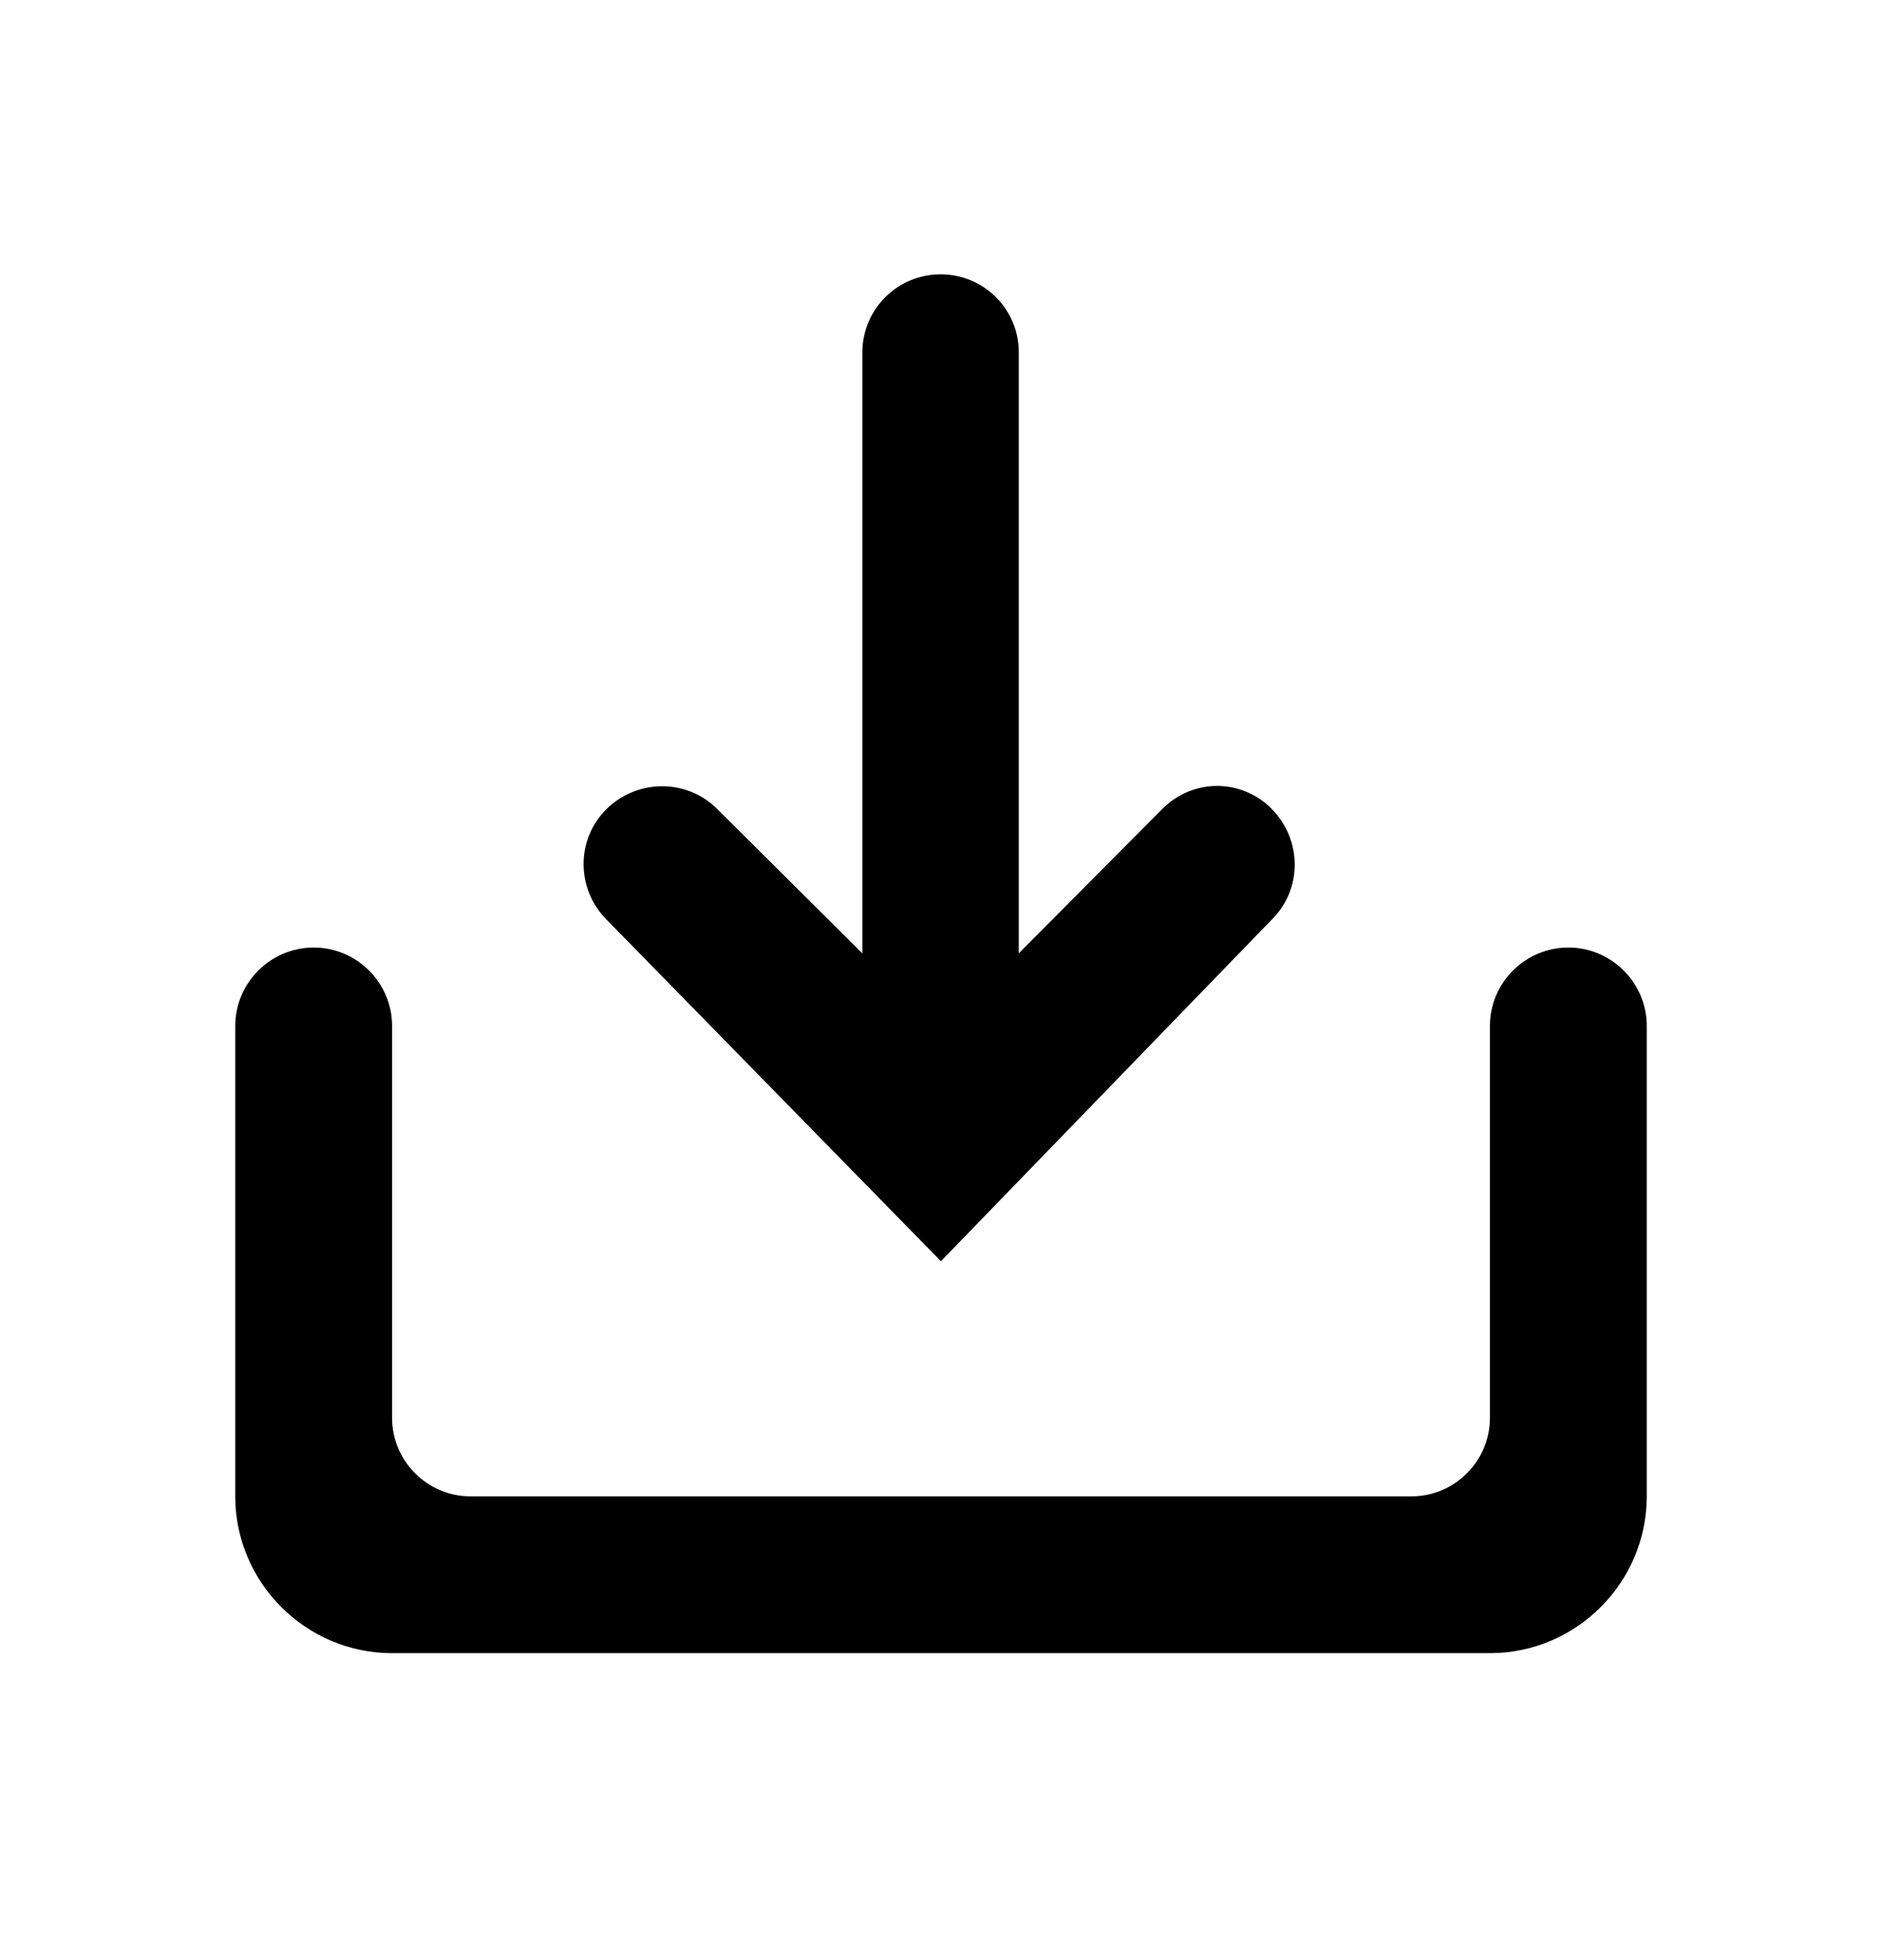
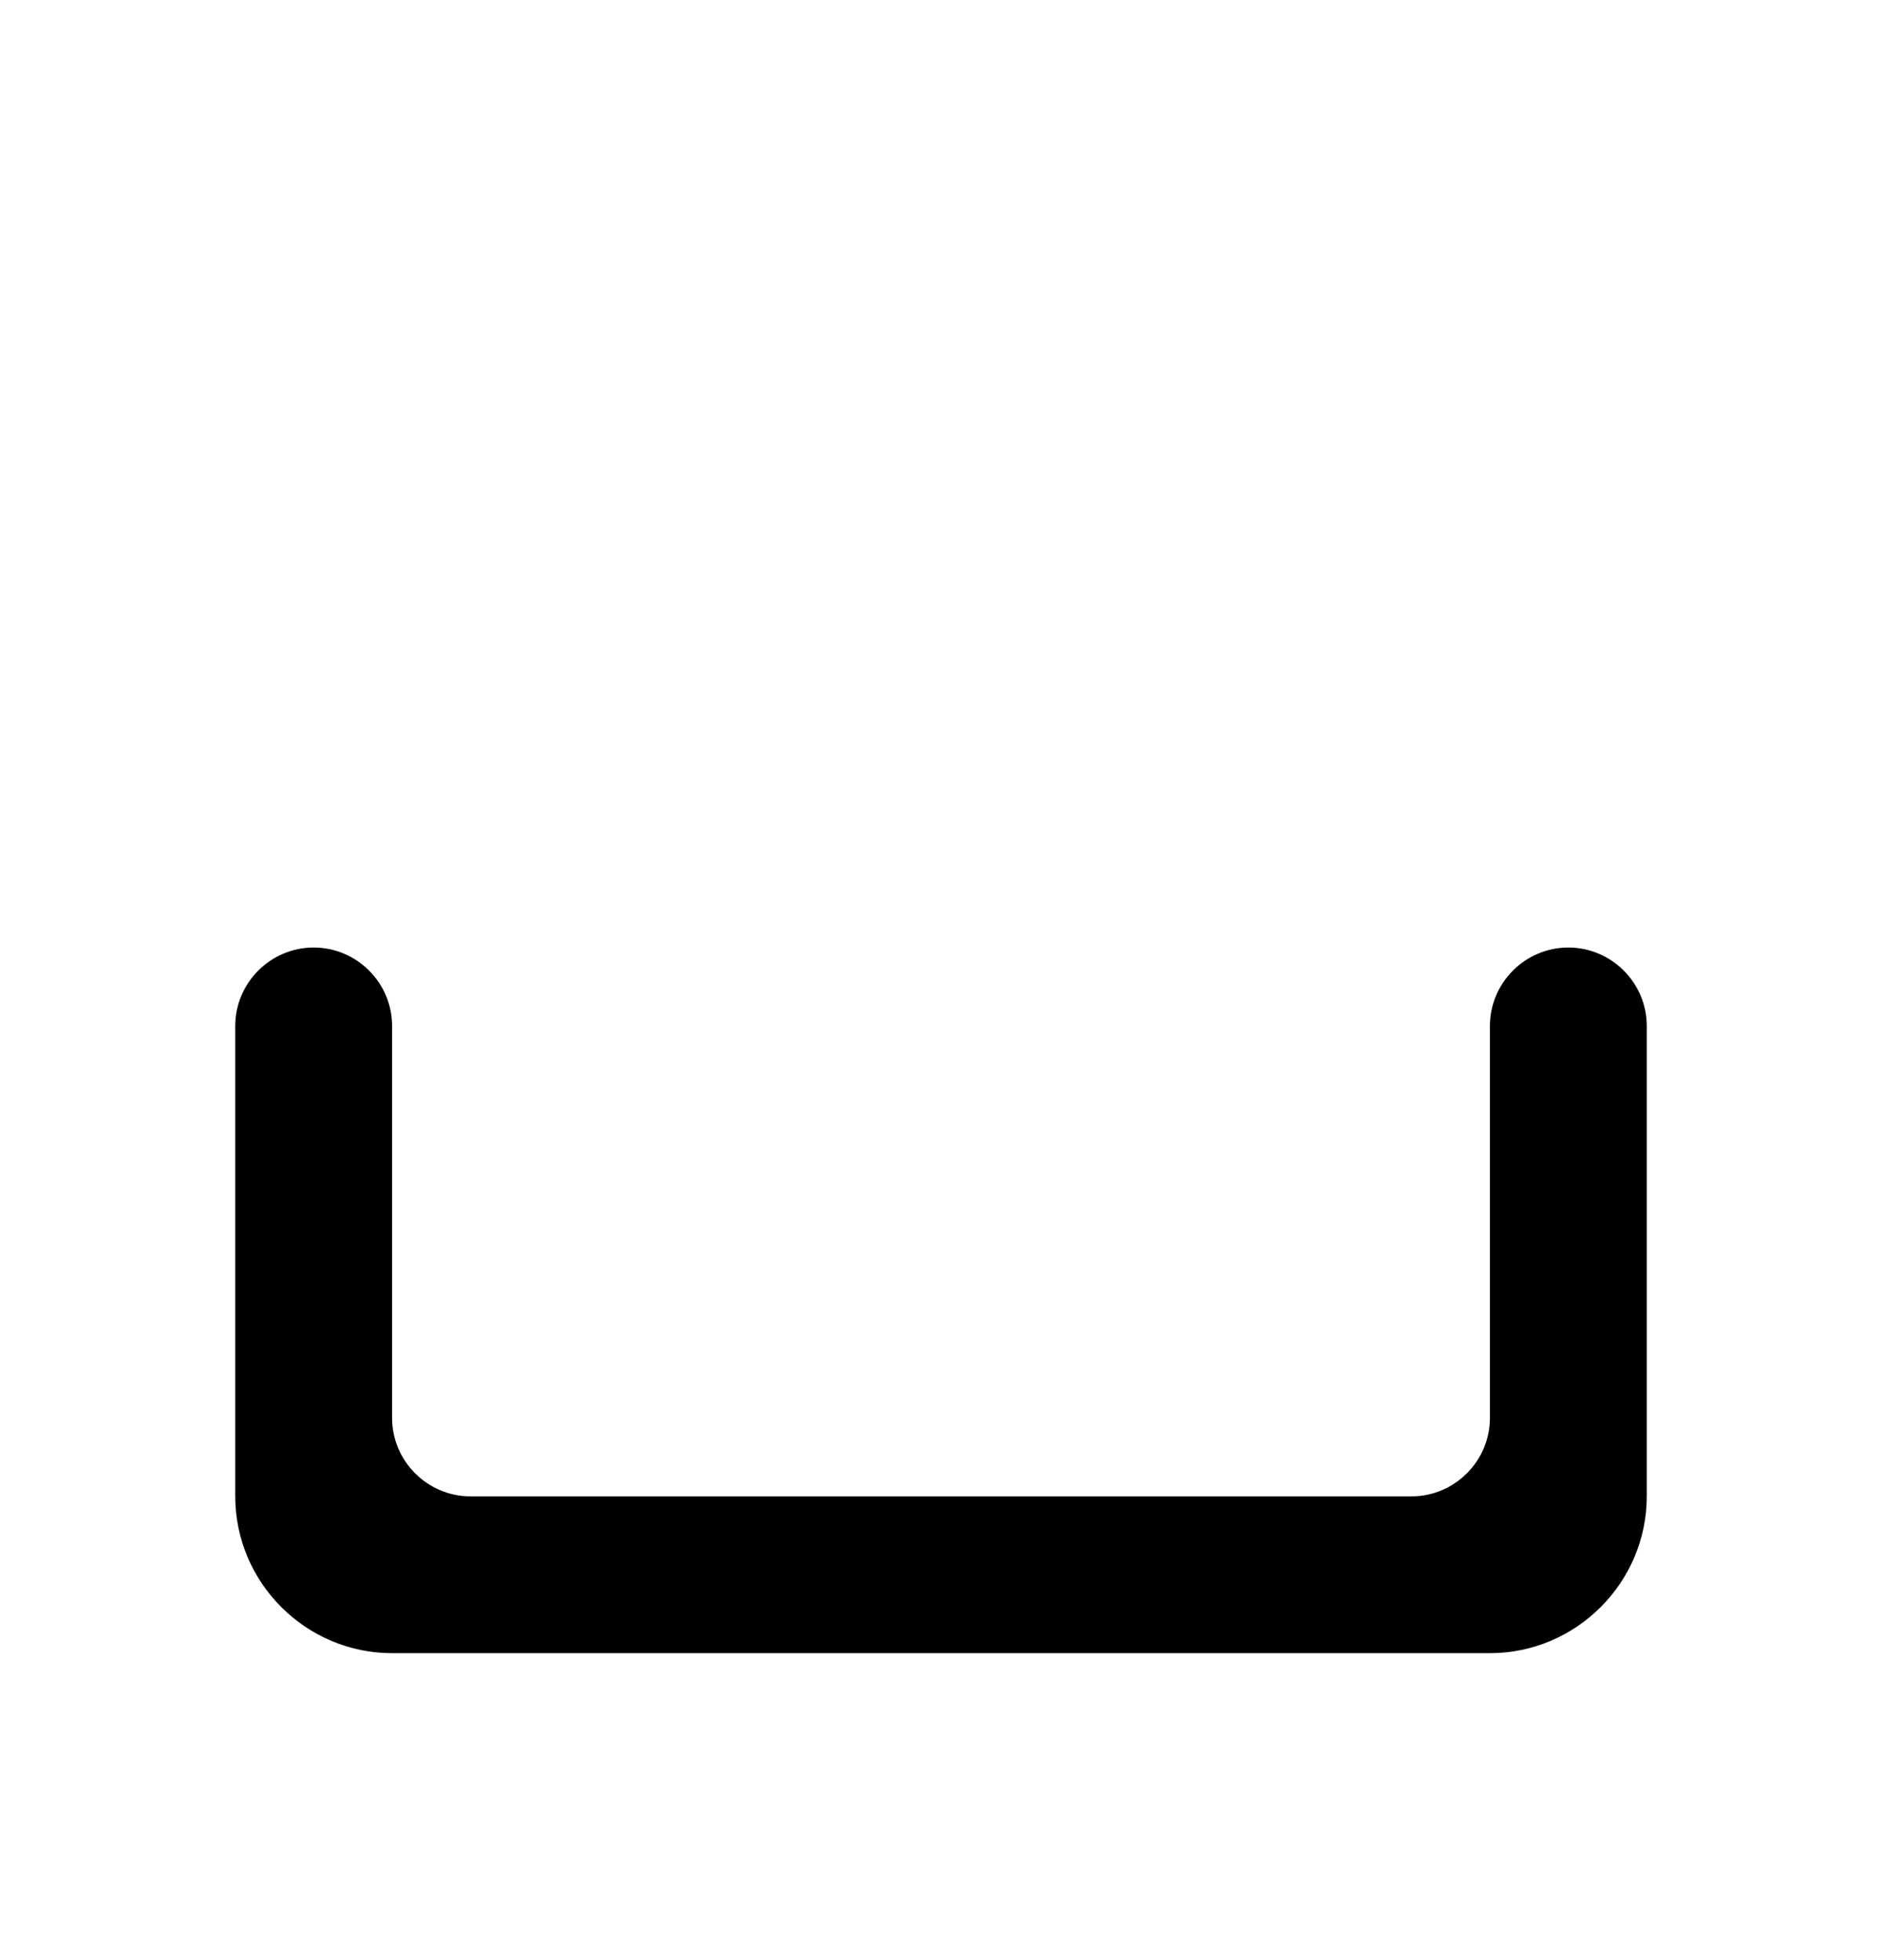
<svg xmlns="http://www.w3.org/2000/svg" fill="none" height="25" viewBox="0 0 24 25" width="24">
  <g fill="#000">
    <path d="m6 19.085h12c.55 0 1-.45 1-1v-5c0-.55.45-1 1-1s1 .45 1 1v6c0 1.1-.9 2-2 2h-14c-1.1 0-2-.9-2-2v-6c0-.55.45-1 1-1s1 .45 1 1v5c0 .55.45 1 1 1z" />
-     <path d="m16.22 10.319c-.387-.391-1.003-.393-1.393-.006l-1.835 1.846v-7.659c.003-.552-.441-.999-.993-1.001-.552-.002-.999.441-1.002.993v7.668l-1.849-1.84c-.387-.391-1.024-.387-1.414 0-.391.387-.387 1.017 0 1.408l4.265 4.358 4.22-4.358c.391-.387.387-1.017 0-1.408z" />
  </g>
</svg>